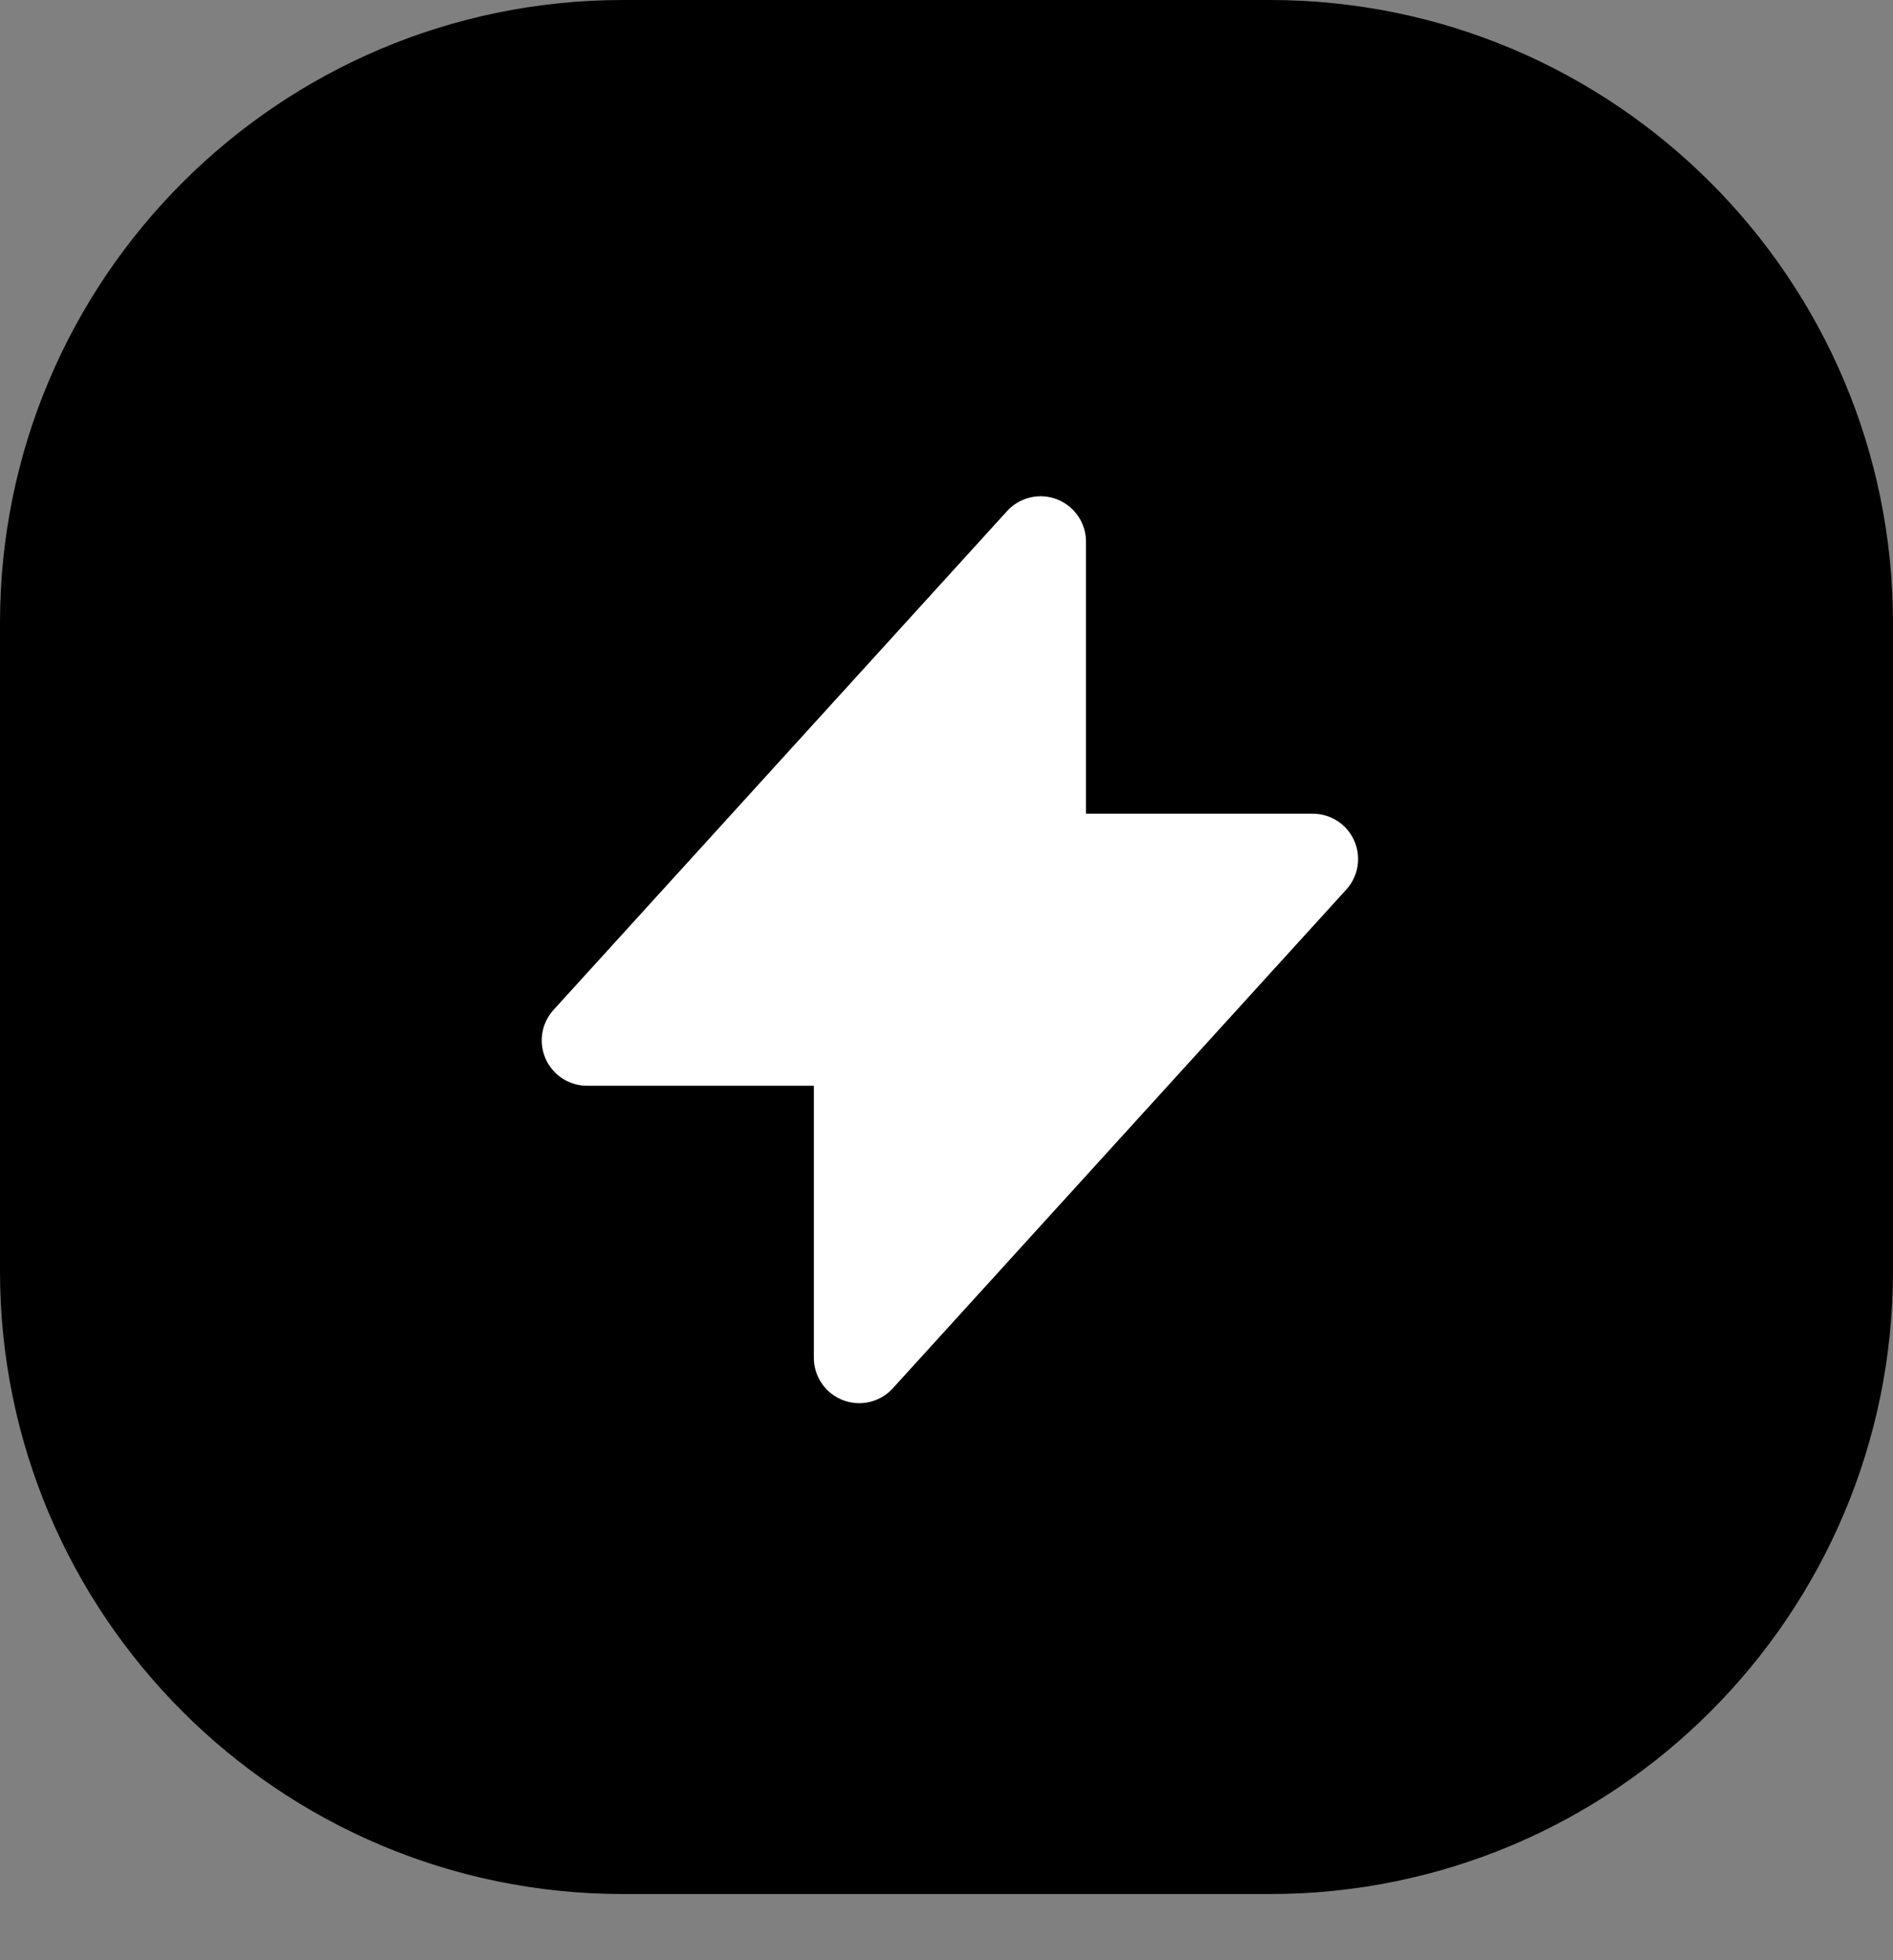
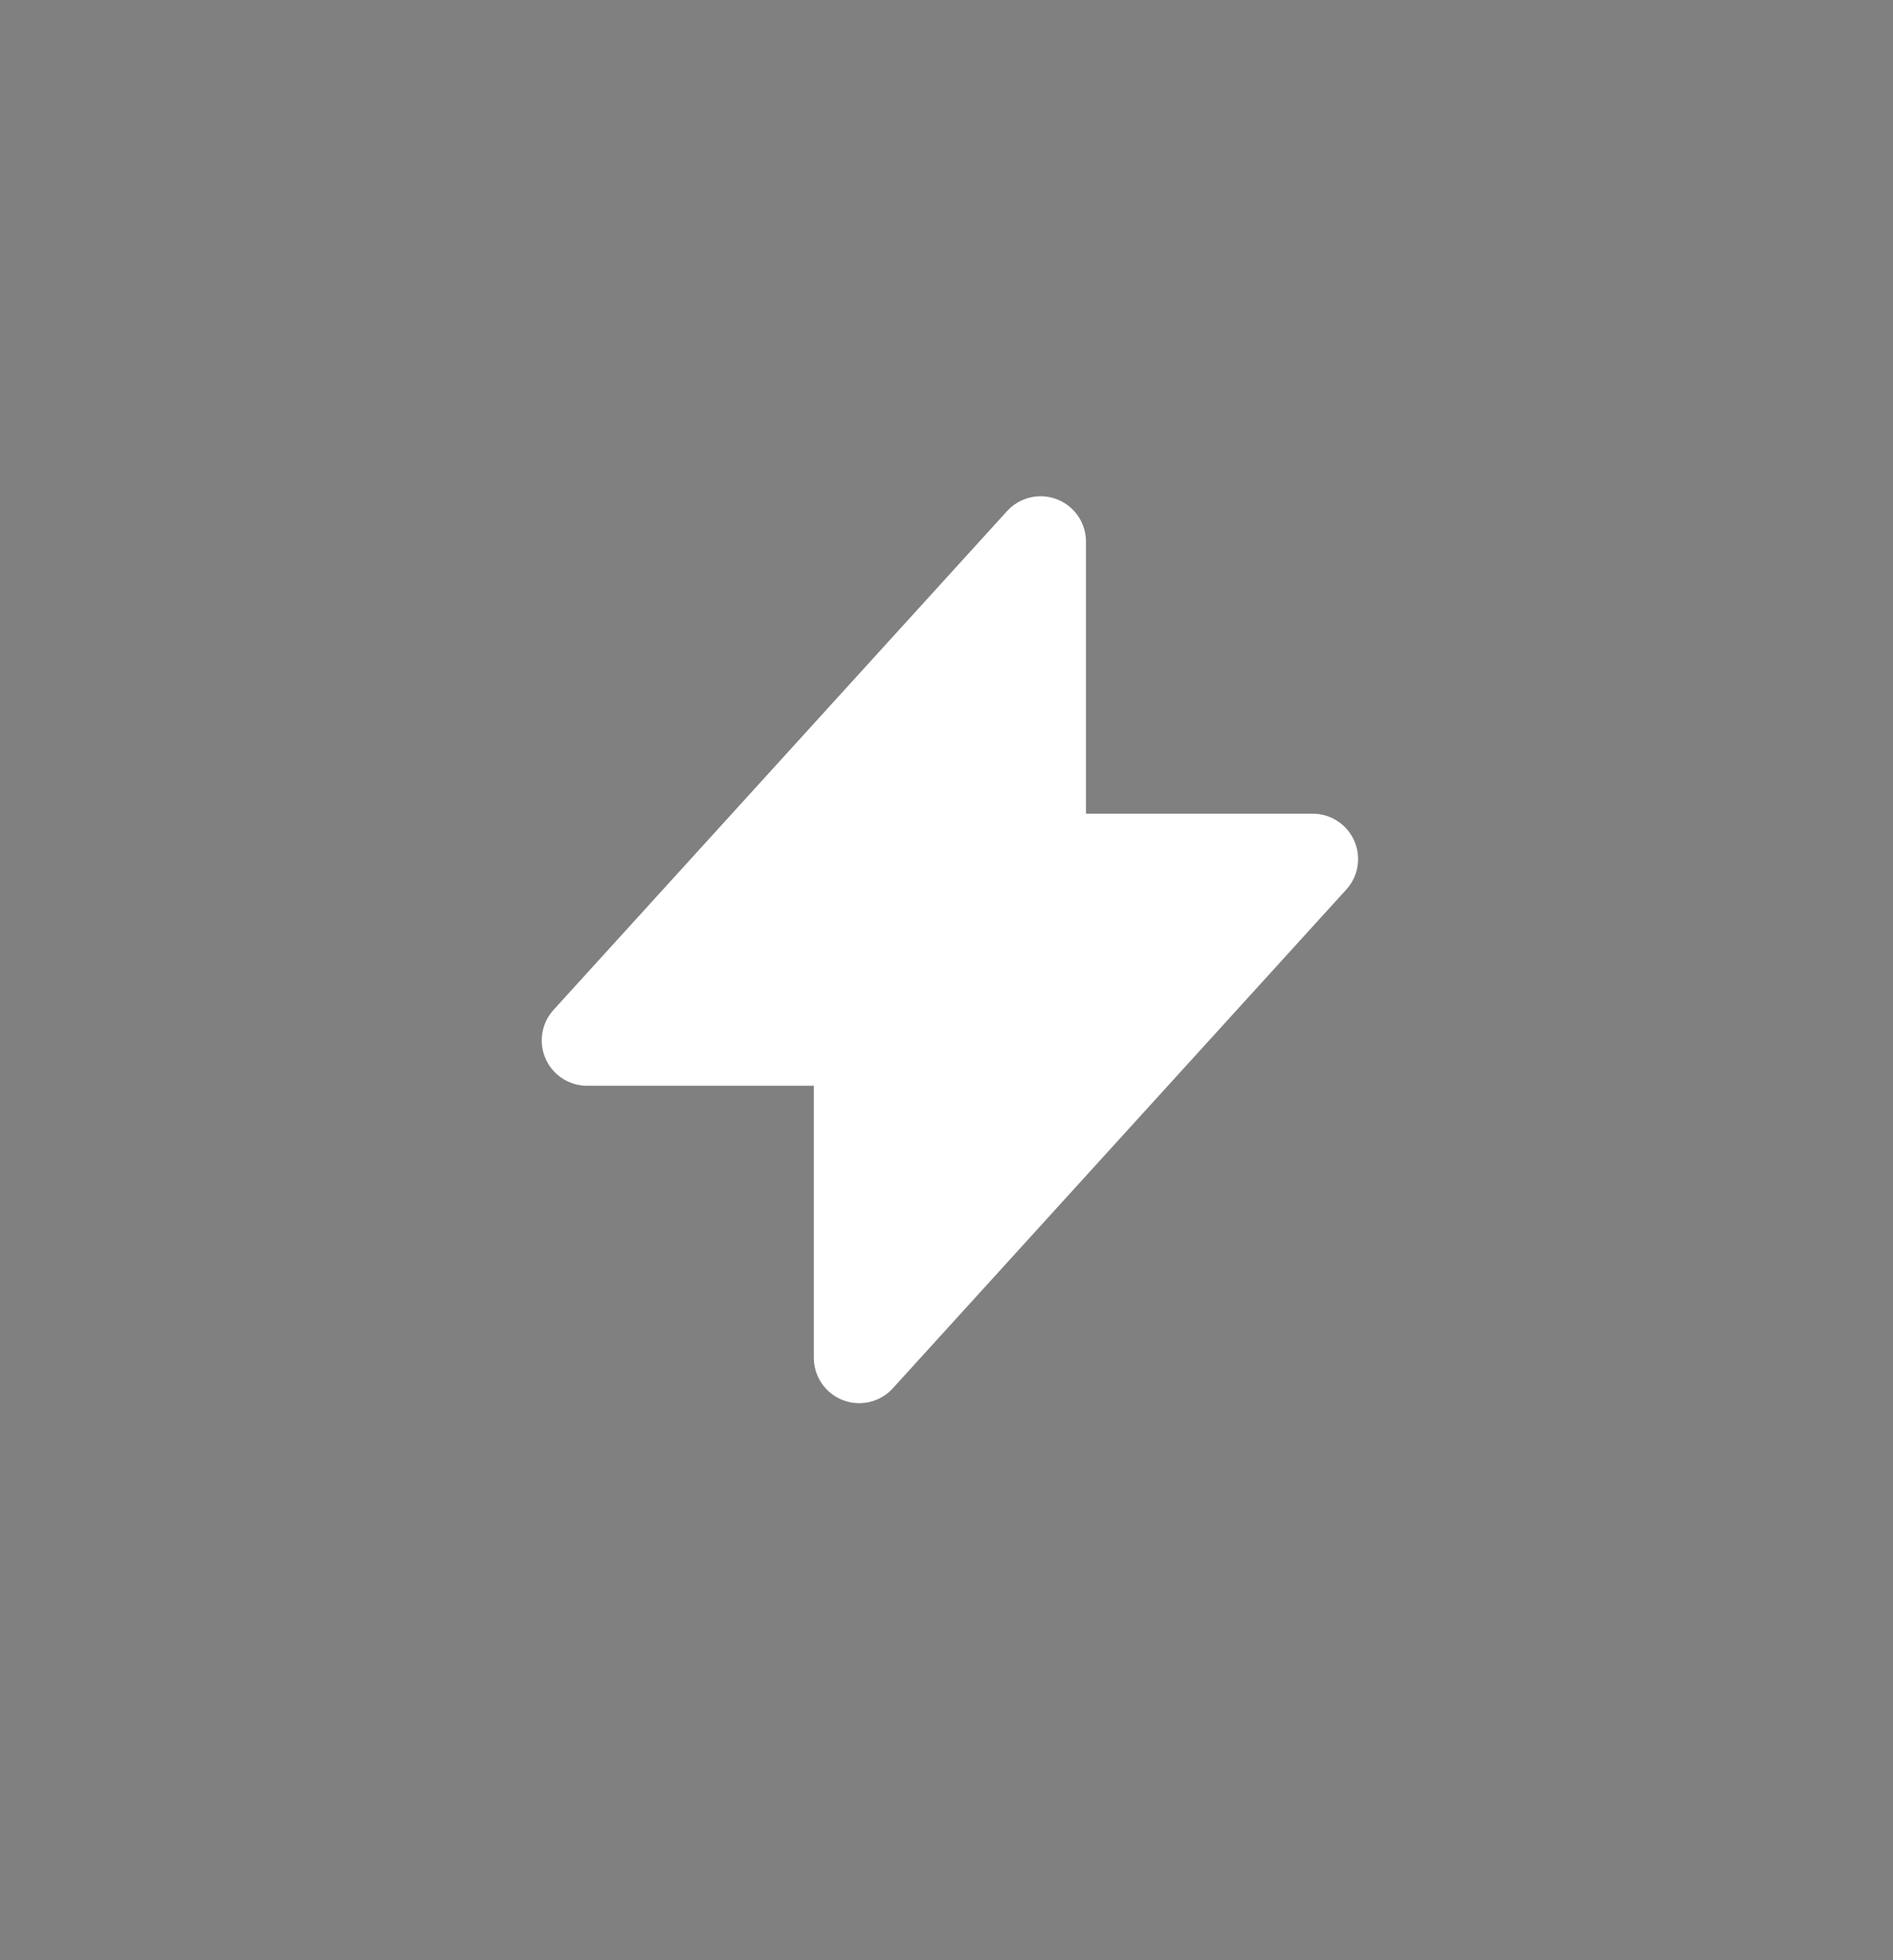
<svg xmlns="http://www.w3.org/2000/svg" width="28" height="29" viewBox="0 0 28 29" fill="none">
  <rect x="0" y="0" width="28" height="29" fill="#808080" stroke="none" />
-   <path d="M18.782 0H9.218C4.127 0 0 4.127 0 9.218V18.803C0 23.894 4.127 28.021 9.218 28.021H18.782C23.873 28.021 28 23.894 28 18.803V9.218C28 4.127 23.873 0 18.782 0Z" fill="black" />
  <path d="M8.684 15.392L15.392 8.013V12.709H19.417L12.709 20.088V15.392H8.684Z" fill="white" stroke="white" stroke-width="1.342" stroke-linecap="round" stroke-linejoin="round" />
</svg>